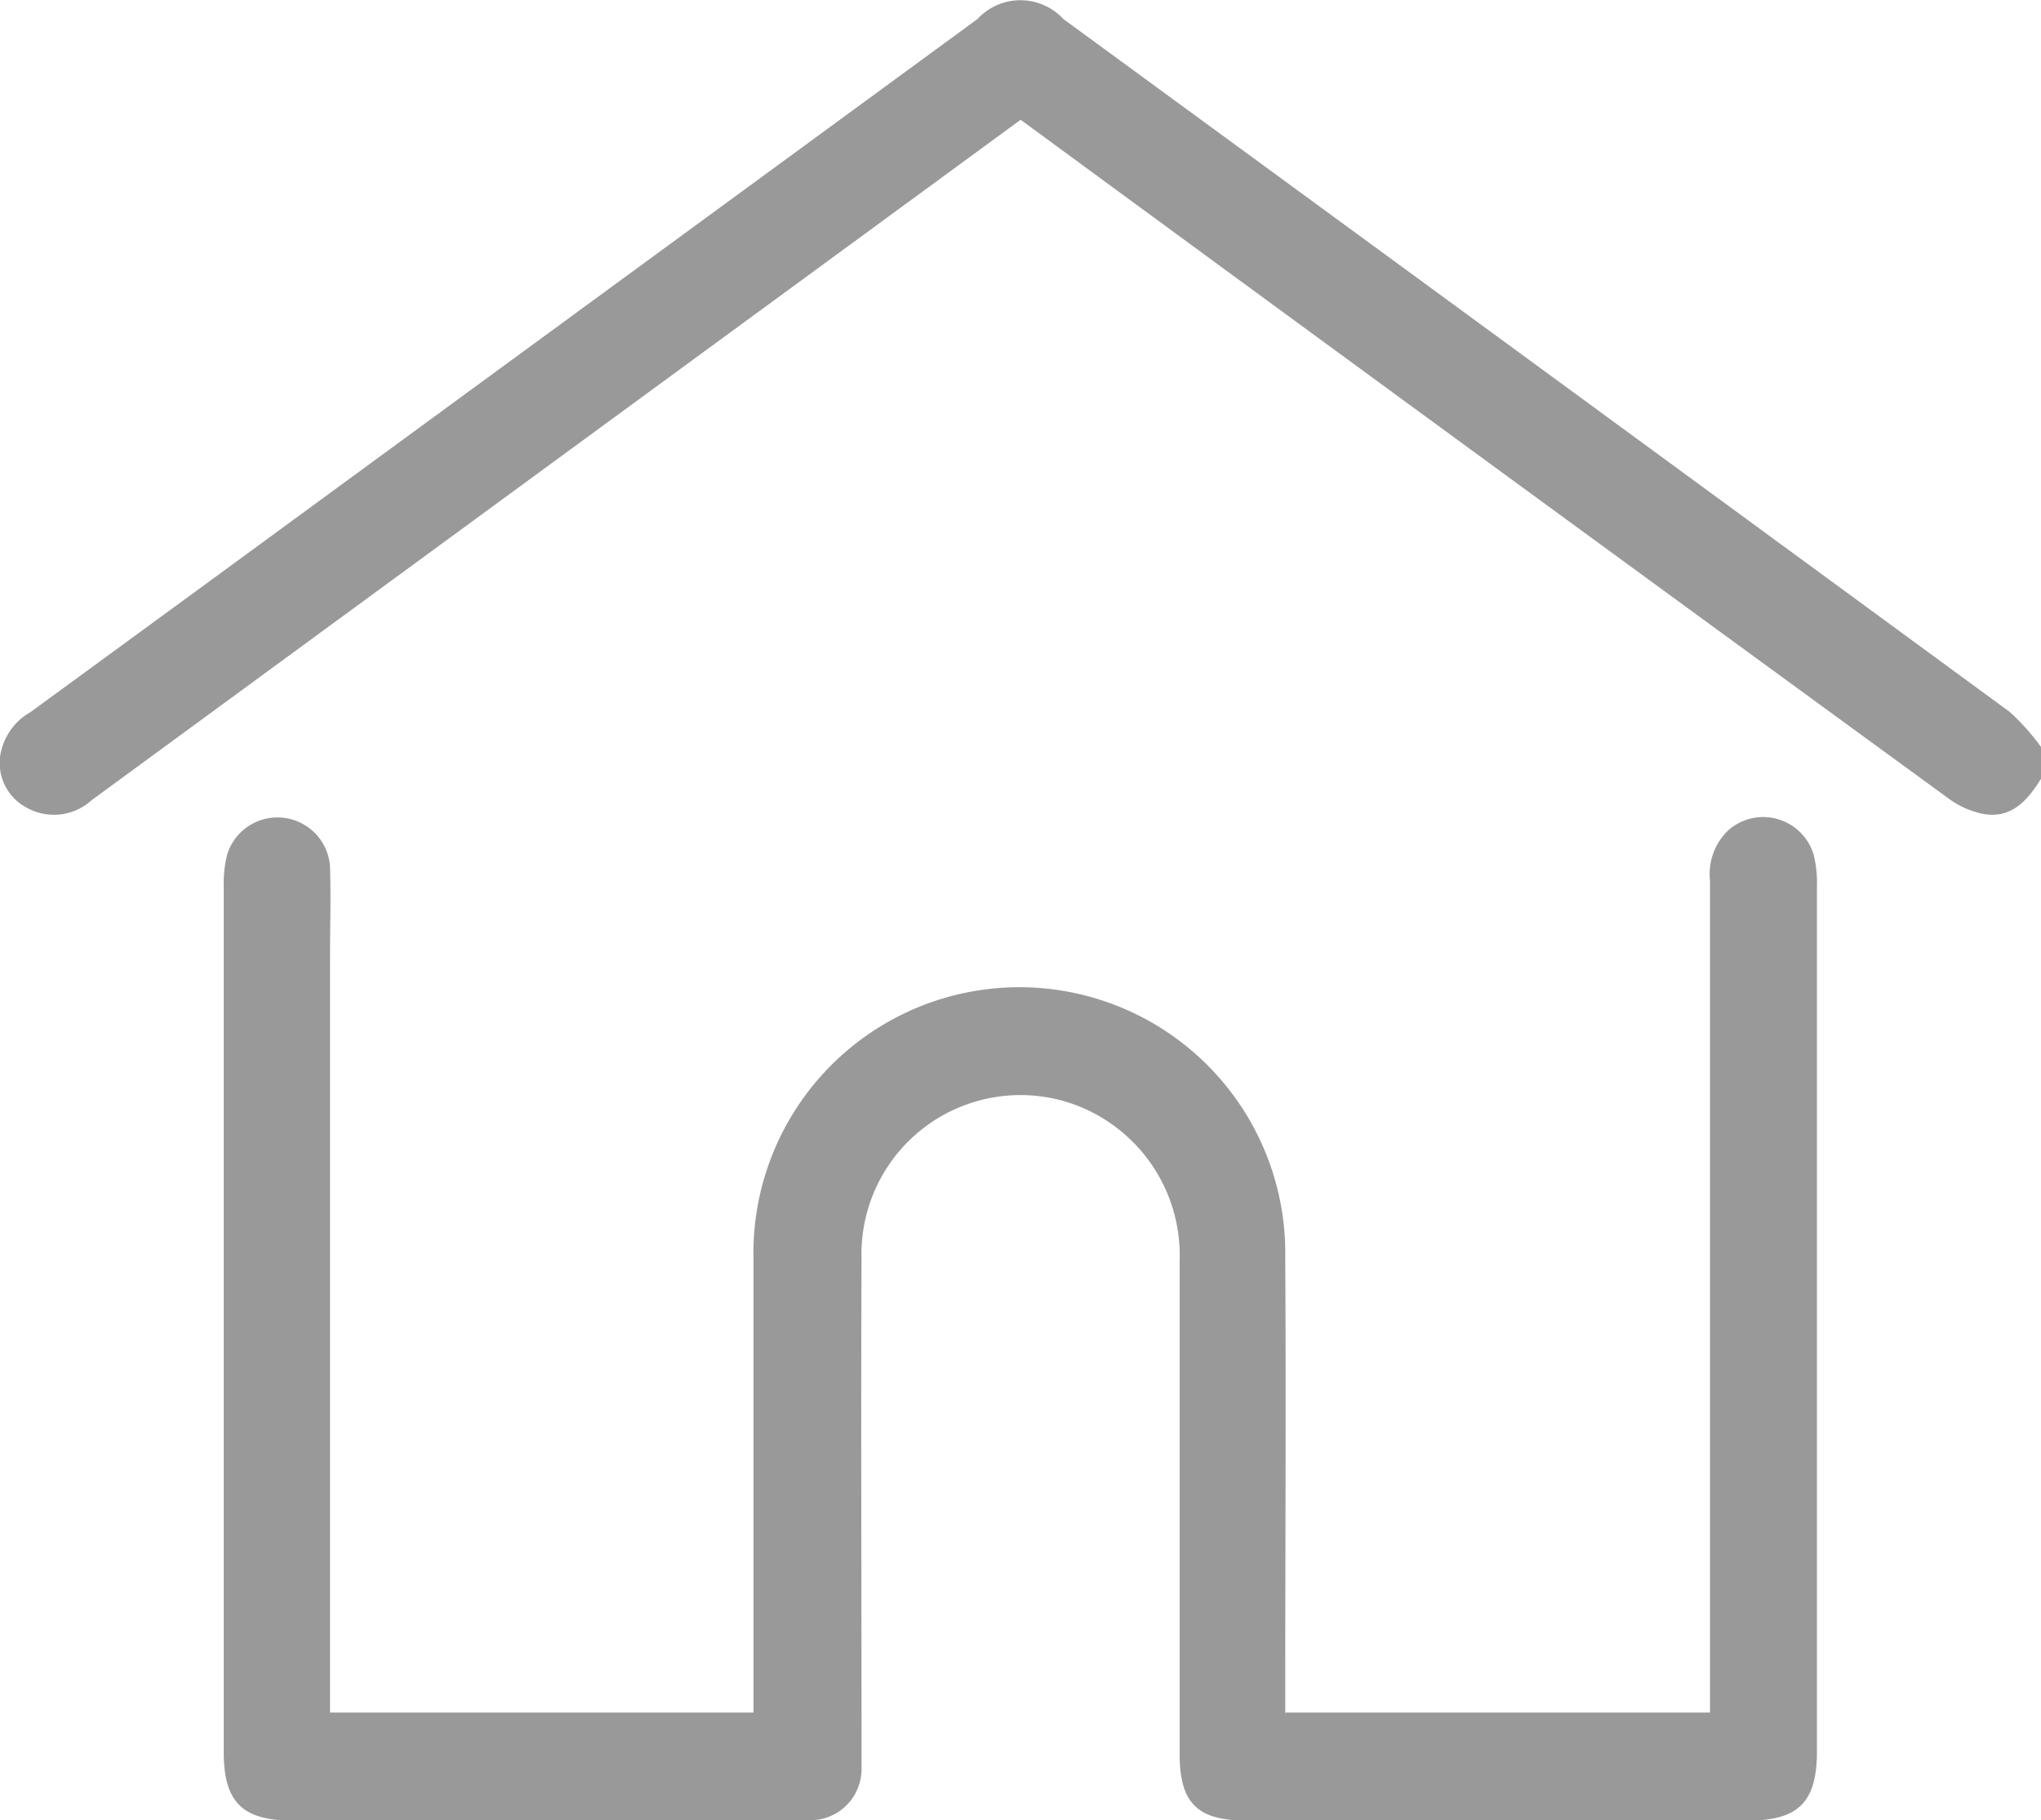
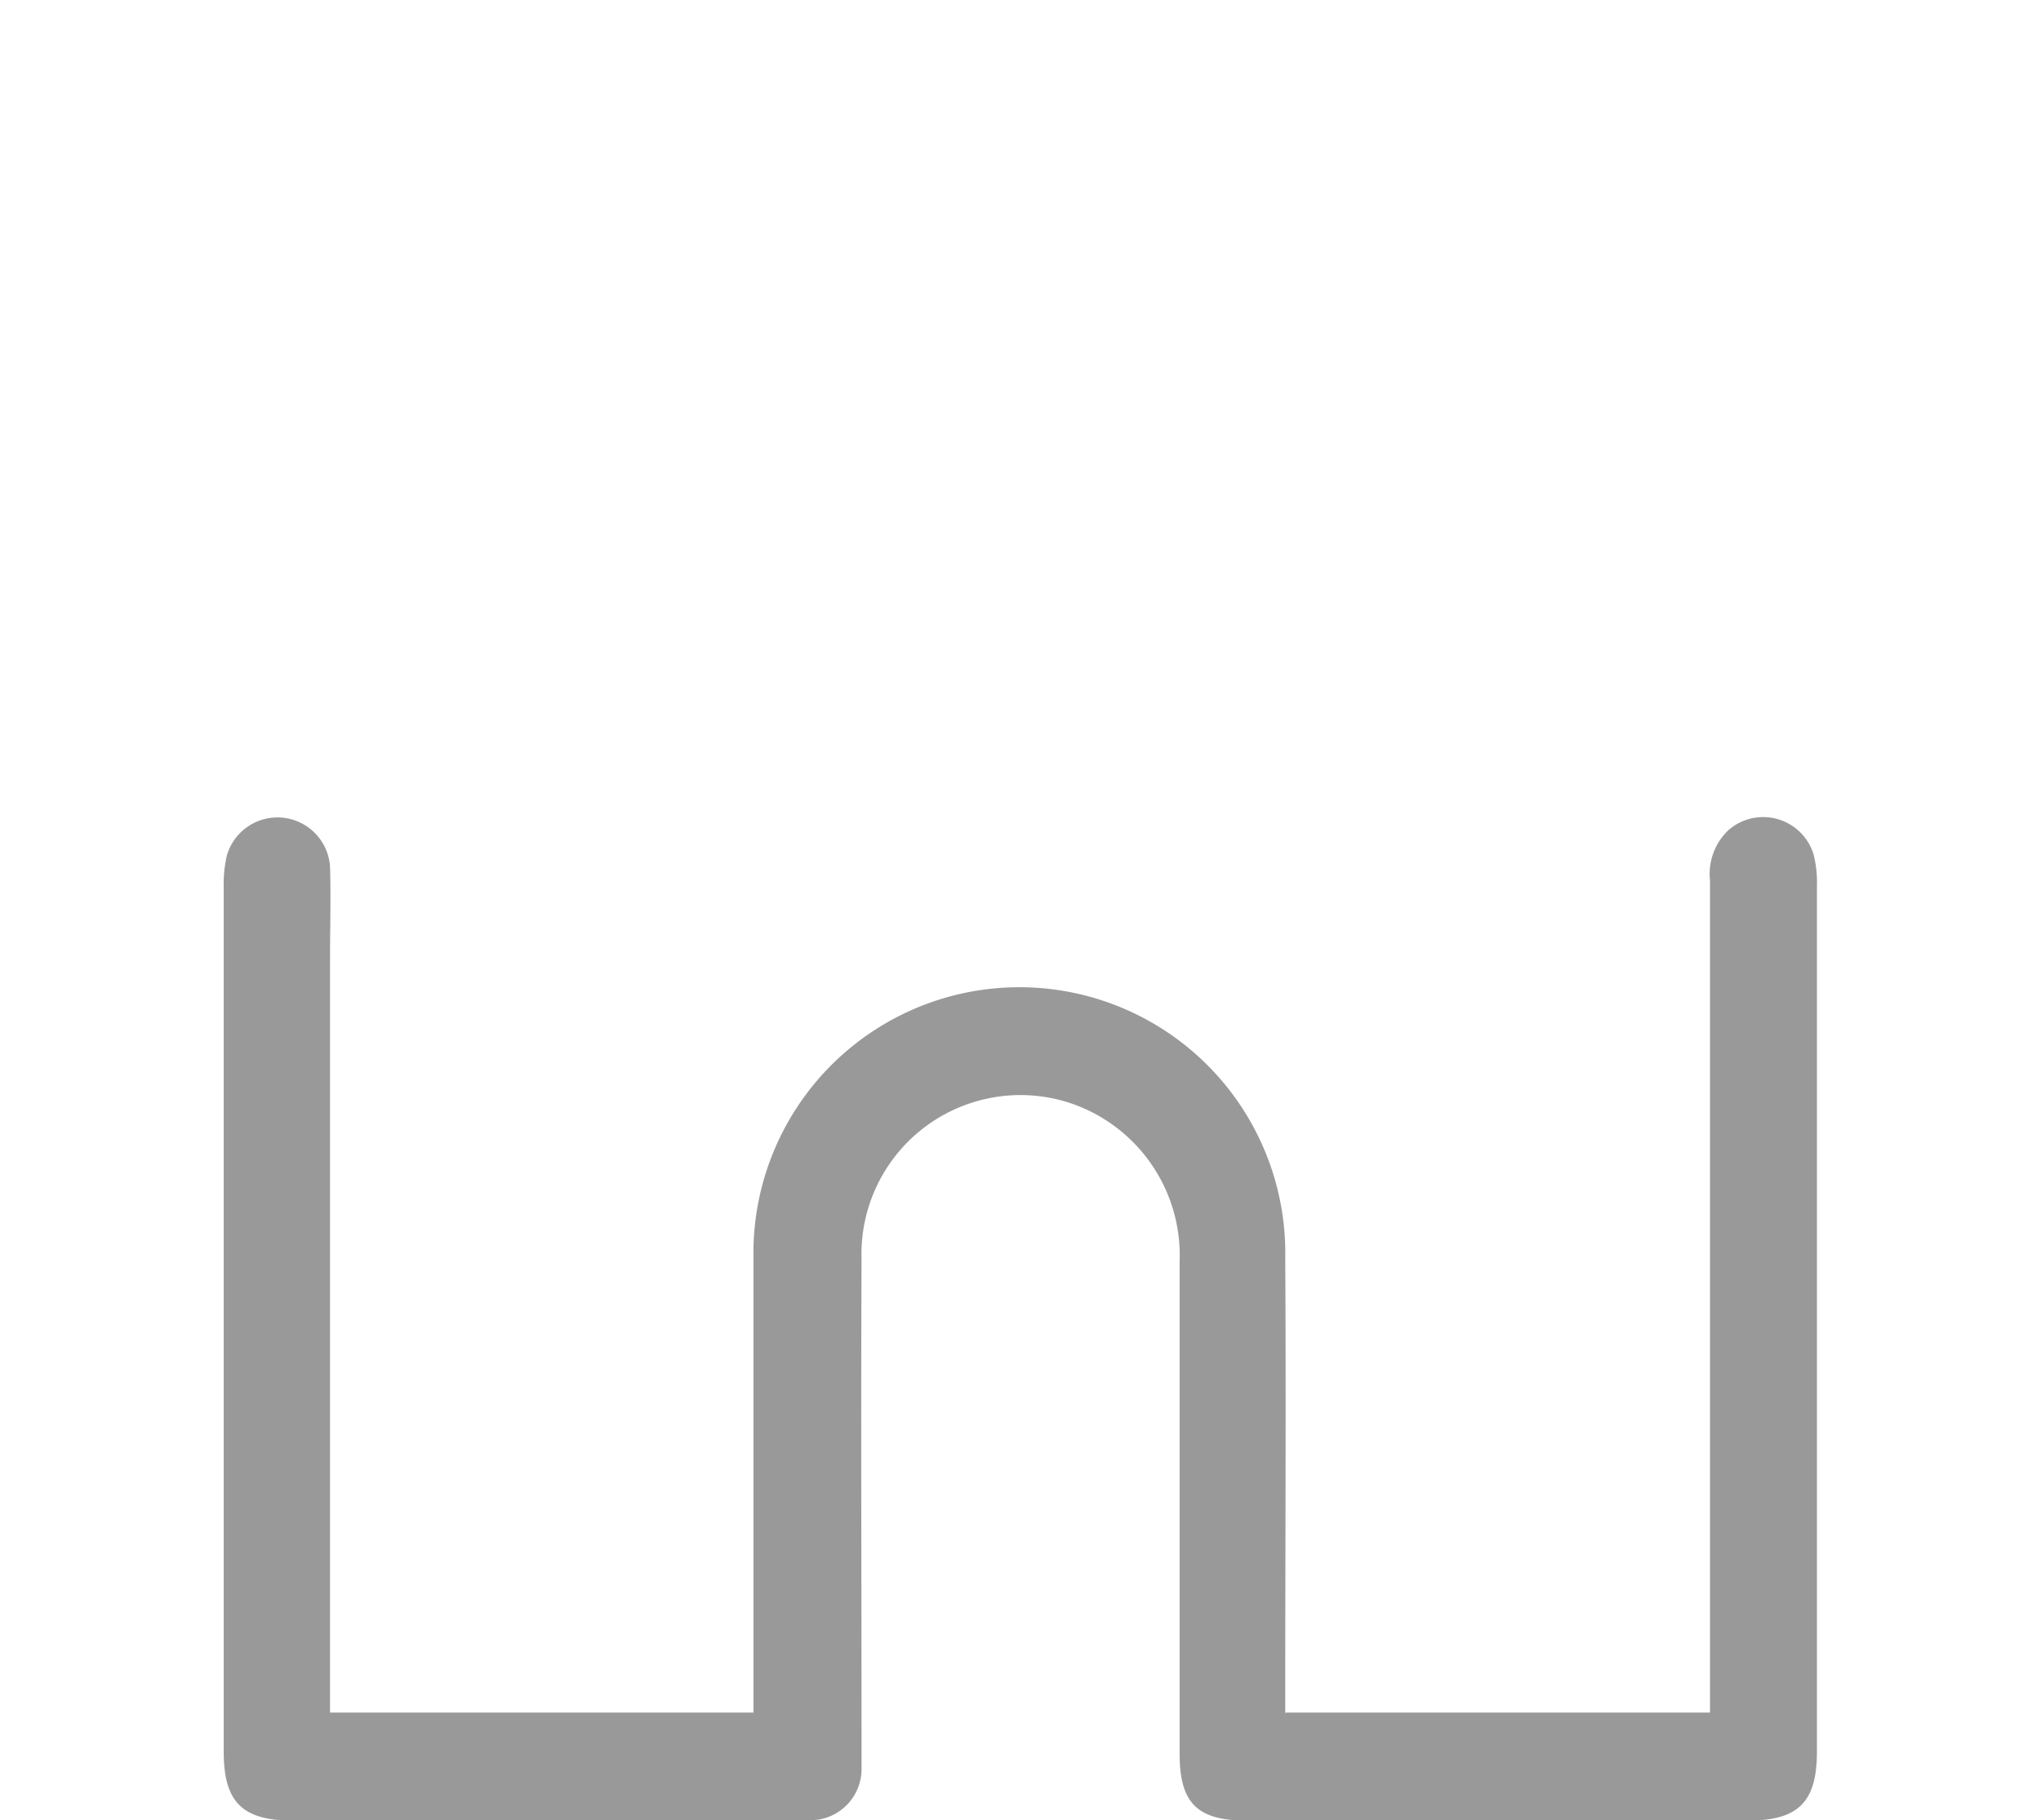
<svg xmlns="http://www.w3.org/2000/svg" width="23.247" height="20.729" viewBox="0 0 23.247 20.729">
  <defs>
    <clipPath id="clip-path">
      <rect id="Rectangle_681" data-name="Rectangle 681" width="23.247" height="20.729" />
    </clipPath>
  </defs>
  <g id="Group_1667" data-name="Group 1667" opacity="0.4">
    <g id="Group_1666" data-name="Group 1666" clip-path="url(#clip-path)">
-       <path id="Path_849" data-name="Path 849" d="M23.246,8.869c-.153.247-.337.459-.662.4a1.013,1.013,0,0,1-.4-.182Q18.04,6.066,13.9,3.033L11.624,1.364,9.7,2.773Q5.372,5.942,1.044,9.112A.638.638,0,0,1,.306,9.2.576.576,0,0,1,0,8.615a.694.694,0,0,1,.346-.505Q2.18,6.771,4.01,5.43L11.132.217a.666.666,0,0,1,.979,0Q17.5,4.158,22.89,8.108a2.557,2.557,0,0,1,.357.4Z" transform="translate(0.001 0)" />
      <path id="Path_850" data-name="Path 850" d="M68.225,214.7h4.823v-.281q0-4.6,0-9.194a.688.688,0,0,1,.209-.573.6.6,0,0,1,.971.277,1.314,1.314,0,0,1,.038.359q0,4.926,0,9.853c0,.581-.21.79-.793.79h-5.7c-.566,0-.766-.2-.766-.761q0-2.8,0-5.607a1.829,1.829,0,0,0-1.275-1.813,1.811,1.811,0,0,0-2.348,1.788c-.008,1.862,0,3.723,0,5.585,0,.076,0,.151,0,.227a.583.583,0,0,1-.557.576c-.075.006-.151.006-.227.006H56.919c-.586,0-.8-.207-.8-.787q0-4.926,0-9.853a1.407,1.407,0,0,1,.038-.359.6.6,0,0,1,1.173.132c.011.348,0,.7,0,1.044q0,4.154,0,8.309v.282h4.823v-.276c0-1.635,0-3.269,0-4.9a3.029,3.029,0,1,1,6.057,0c.01,1.634,0,3.269,0,4.9v.28" transform="translate(-53.571 -195.197)" />
    </g>
  </g>
</svg>